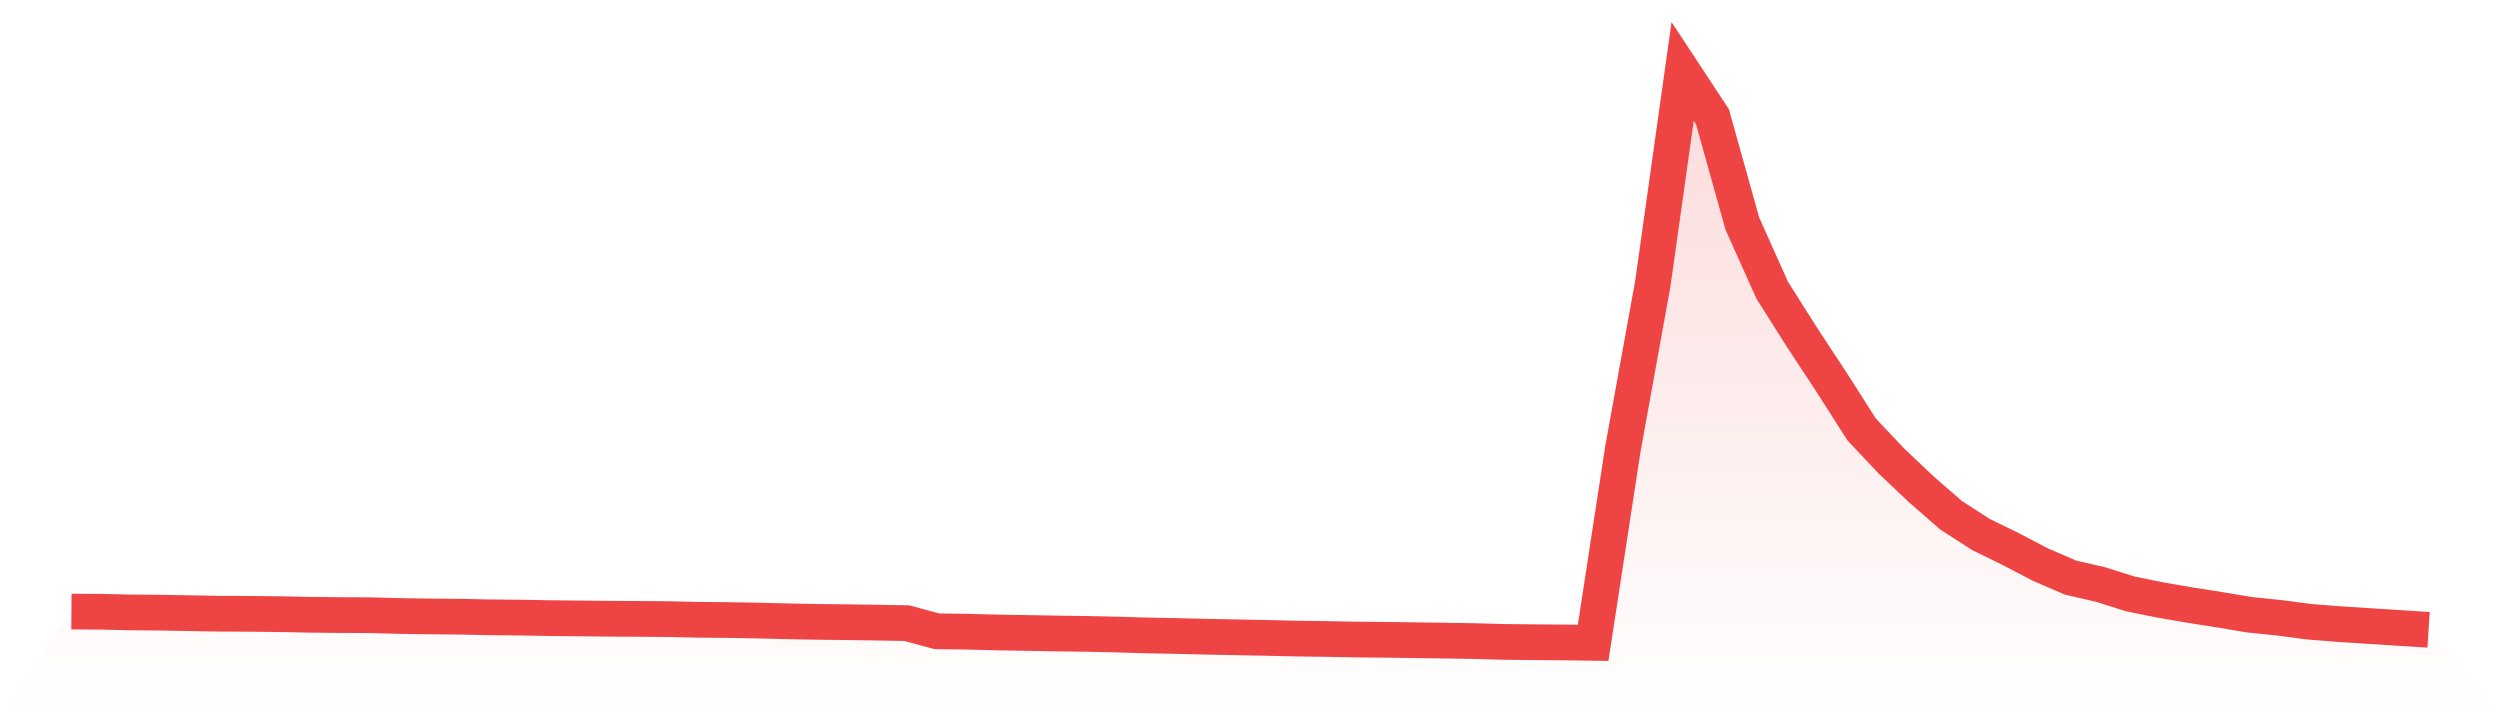
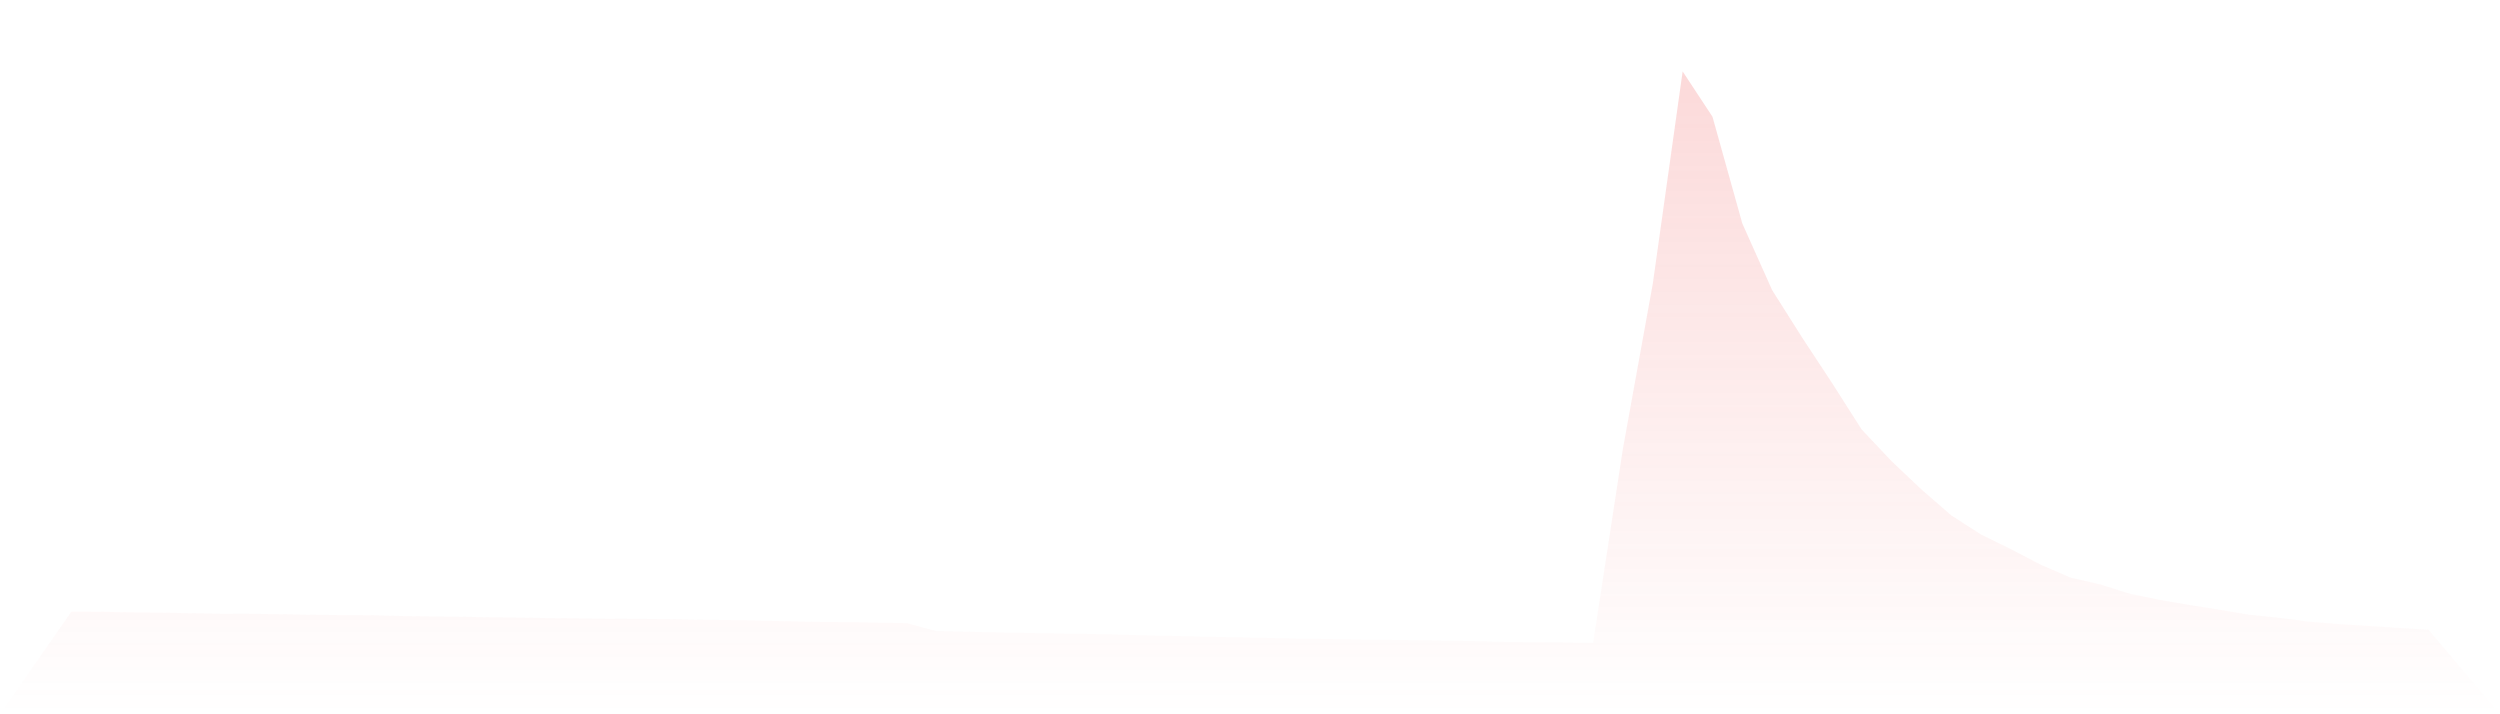
<svg xmlns="http://www.w3.org/2000/svg" viewBox="0 0 140 40">
  <defs>
    <linearGradient id="gradient" x1="0" x2="0" y1="0" y2="1">
      <stop offset="0%" stop-color="#ef4444" stop-opacity="0.2" />
      <stop offset="100%" stop-color="#ef4444" stop-opacity="0" />
    </linearGradient>
  </defs>
  <path d="M4,34.248 L4,34.248 L5.671,34.259 L7.342,34.295 L9.013,34.309 L10.684,34.34 L12.354,34.368 L14.025,34.375 L15.696,34.394 L17.367,34.427 L19.038,34.444 L20.709,34.451 L22.38,34.495 L24.051,34.521 L25.722,34.535 L27.392,34.569 L29.063,34.585 L30.734,34.614 L32.405,34.632 L34.076,34.649 L35.747,34.658 L37.418,34.671 L39.089,34.708 L40.759,34.722 L42.43,34.751 L44.101,34.793 L45.772,34.825 L47.443,34.843 L49.114,34.867 L50.785,34.897 L52.456,35.35 L54.127,35.375 L55.797,35.417 L57.468,35.445 L59.139,35.474 L60.81,35.497 L62.481,35.532 L64.152,35.582 L65.823,35.614 L67.494,35.655 L69.165,35.687 L70.835,35.72 L72.506,35.759 L74.177,35.781 L75.848,35.812 L77.519,35.829 L79.19,35.85 L80.861,35.874 L82.532,35.9 L84.203,35.946 L85.873,35.964 L87.544,35.976 L89.215,36 L90.886,25.112 L92.557,15.887 L94.228,4 L95.899,6.538 L97.57,12.517 L99.24,16.247 L100.911,18.89 L102.582,21.43 L104.253,24.051 L105.924,25.822 L107.595,27.405 L109.266,28.859 L110.937,29.934 L112.608,30.752 L114.278,31.624 L115.949,32.345 L117.62,32.731 L119.291,33.256 L120.962,33.598 L122.633,33.884 L124.304,34.147 L125.975,34.426 L127.646,34.598 L129.316,34.817 L130.987,34.949 L132.658,35.057 L134.329,35.164 L136,35.27 L140,40 L0,40 z" fill="url(#gradient)" />
-   <path d="M4,34.248 L4,34.248 L5.671,34.259 L7.342,34.295 L9.013,34.309 L10.684,34.34 L12.354,34.368 L14.025,34.375 L15.696,34.394 L17.367,34.427 L19.038,34.444 L20.709,34.451 L22.38,34.495 L24.051,34.521 L25.722,34.535 L27.392,34.569 L29.063,34.585 L30.734,34.614 L32.405,34.632 L34.076,34.649 L35.747,34.658 L37.418,34.671 L39.089,34.708 L40.759,34.722 L42.43,34.751 L44.101,34.793 L45.772,34.825 L47.443,34.843 L49.114,34.867 L50.785,34.897 L52.456,35.35 L54.127,35.375 L55.797,35.417 L57.468,35.445 L59.139,35.474 L60.81,35.497 L62.481,35.532 L64.152,35.582 L65.823,35.614 L67.494,35.655 L69.165,35.687 L70.835,35.72 L72.506,35.759 L74.177,35.781 L75.848,35.812 L77.519,35.829 L79.19,35.85 L80.861,35.874 L82.532,35.9 L84.203,35.946 L85.873,35.964 L87.544,35.976 L89.215,36 L90.886,25.112 L92.557,15.887 L94.228,4 L95.899,6.538 L97.57,12.517 L99.24,16.247 L100.911,18.89 L102.582,21.43 L104.253,24.051 L105.924,25.822 L107.595,27.405 L109.266,28.859 L110.937,29.934 L112.608,30.752 L114.278,31.624 L115.949,32.345 L117.62,32.731 L119.291,33.256 L120.962,33.598 L122.633,33.884 L124.304,34.147 L125.975,34.426 L127.646,34.598 L129.316,34.817 L130.987,34.949 L132.658,35.057 L134.329,35.164 L136,35.27" fill="none" stroke="#ef4444" stroke-width="2" />
</svg>